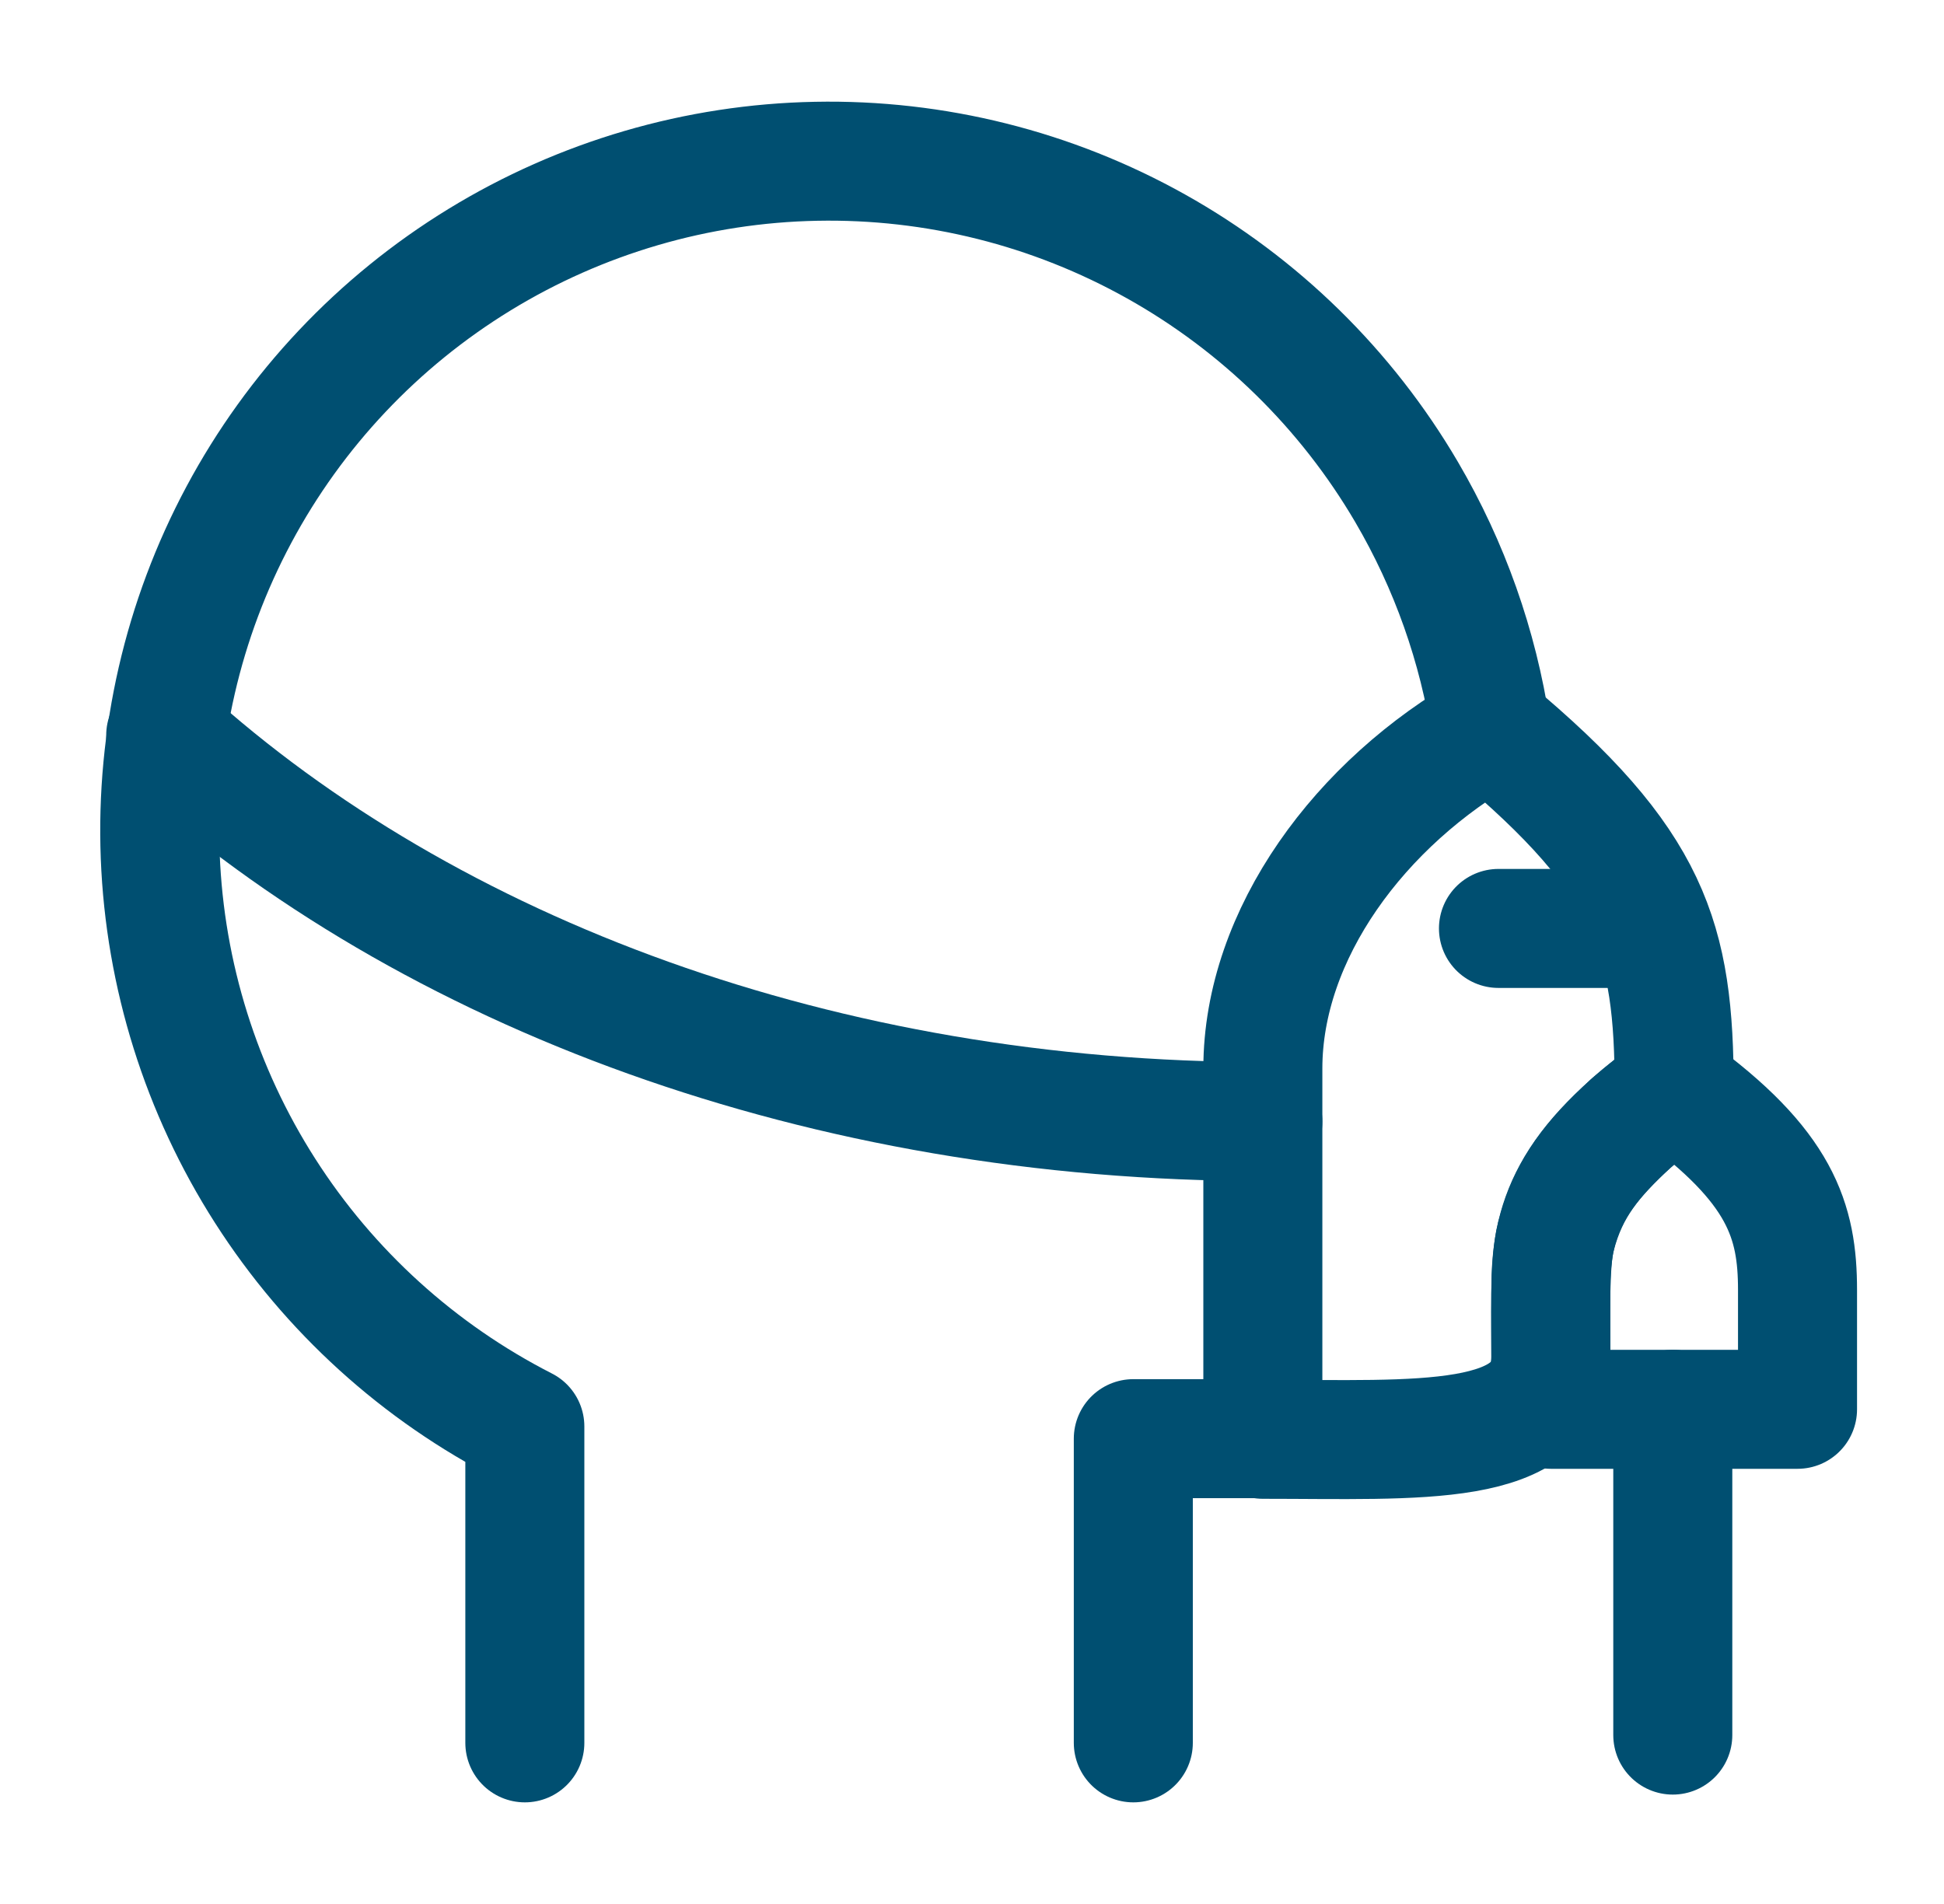
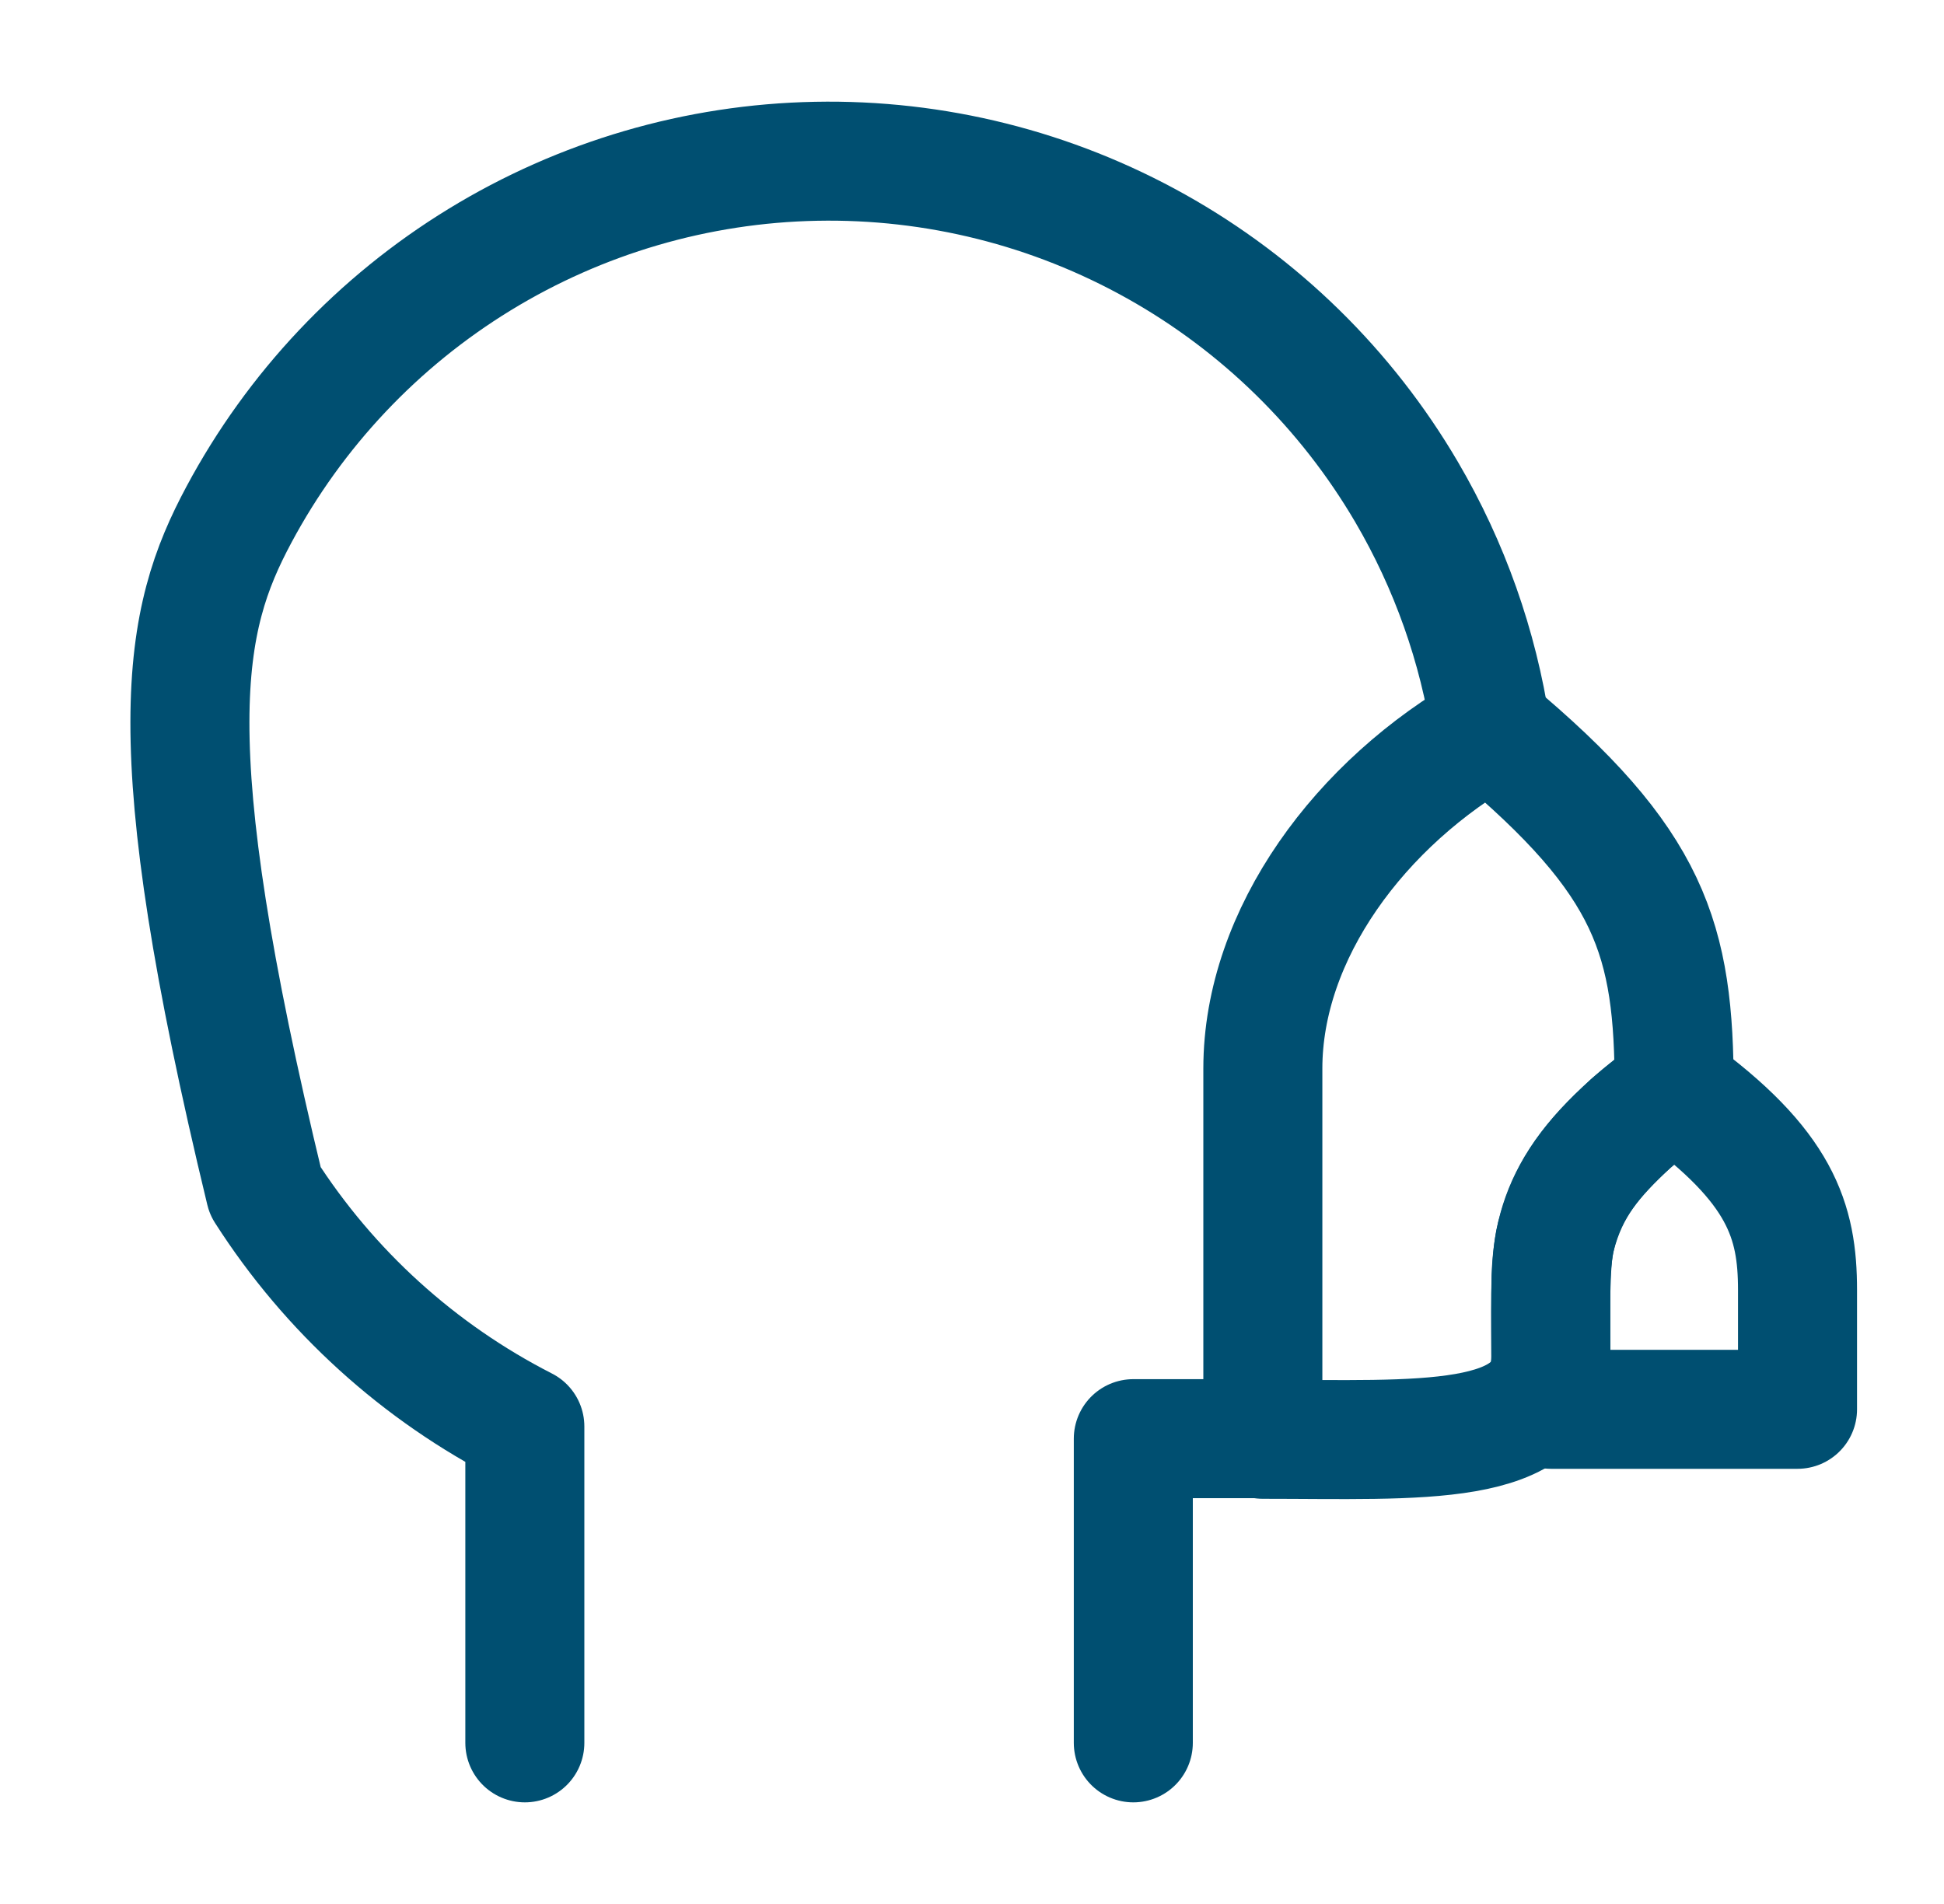
<svg xmlns="http://www.w3.org/2000/svg" width="49" height="48" viewBox="0 0 49 48" fill="none">
-   <path d="M13.229 43.938V35.962C10.558 34.599 8.299 32.549 6.684 30.023C5.068 27.496 4.156 24.585 4.039 21.589C3.923 18.593 4.607 15.62 6.021 12.976C7.435 10.332 9.529 8.113 12.086 6.547C14.643 4.981 17.571 4.124 20.569 4.066C23.567 4.007 26.526 4.749 29.142 6.214C31.758 7.679 33.936 9.815 35.453 12.402C36.54 14.256 37.258 16.294 37.579 18.404" stroke="#004F71" stroke-width="3" stroke-linecap="round" stroke-linejoin="round" />
+   <path d="M13.229 43.938V35.962C10.558 34.599 8.299 32.549 6.684 30.023C3.923 18.593 4.607 15.62 6.021 12.976C7.435 10.332 9.529 8.113 12.086 6.547C14.643 4.981 17.571 4.124 20.569 4.066C23.567 4.007 26.526 4.749 29.142 6.214C31.758 7.679 33.936 9.815 35.453 12.402C36.54 14.256 37.258 16.294 37.579 18.404" stroke="#004F71" stroke-width="3" stroke-linecap="round" stroke-linejoin="round" />
  <path d="M28.566 43.938V36.269H31.832" stroke="#004F71" stroke-width="3" stroke-linecap="round" stroke-linejoin="round" />
  <path d="M42.199 27.462C42.199 23.668 41.618 21.744 37.575 18.375C34.285 20.234 31.831 23.551 31.831 26.939V36.285C35.759 36.285 39.091 36.534 39.091 34.195C39.091 33.397 39.044 31.841 39.216 31.178C39.548 29.894 40.175 29.193 41.12 28.307C41.442 28.027 41.765 27.772 42.199 27.462Z" stroke="#004F71" stroke-width="3" stroke-linecap="round" stroke-linejoin="round" />
  <path d="M42.138 35.529H45.308C45.308 34.103 45.308 33.918 45.308 32.523C45.308 30.78 44.893 29.411 42.199 27.457C39.505 29.411 39.09 30.78 39.09 32.523L39.09 35.529H42.259" stroke="#004F71" stroke-width="3" stroke-linecap="round" stroke-linejoin="round" />
-   <path d="M42.164 35.529V43.742" stroke="#004F71" stroke-width="3" stroke-linecap="round" stroke-linejoin="round" />
-   <path d="M4.177 18.537C10.813 24.547 20.77 28.274 31.831 28.274" stroke="#004F71" stroke-width="3" stroke-linecap="round" stroke-linejoin="round" />
-   <path d="M37.77 23.406H40.55" stroke="#004F71" stroke-width="3" stroke-linecap="round" stroke-linejoin="round" />
</svg>